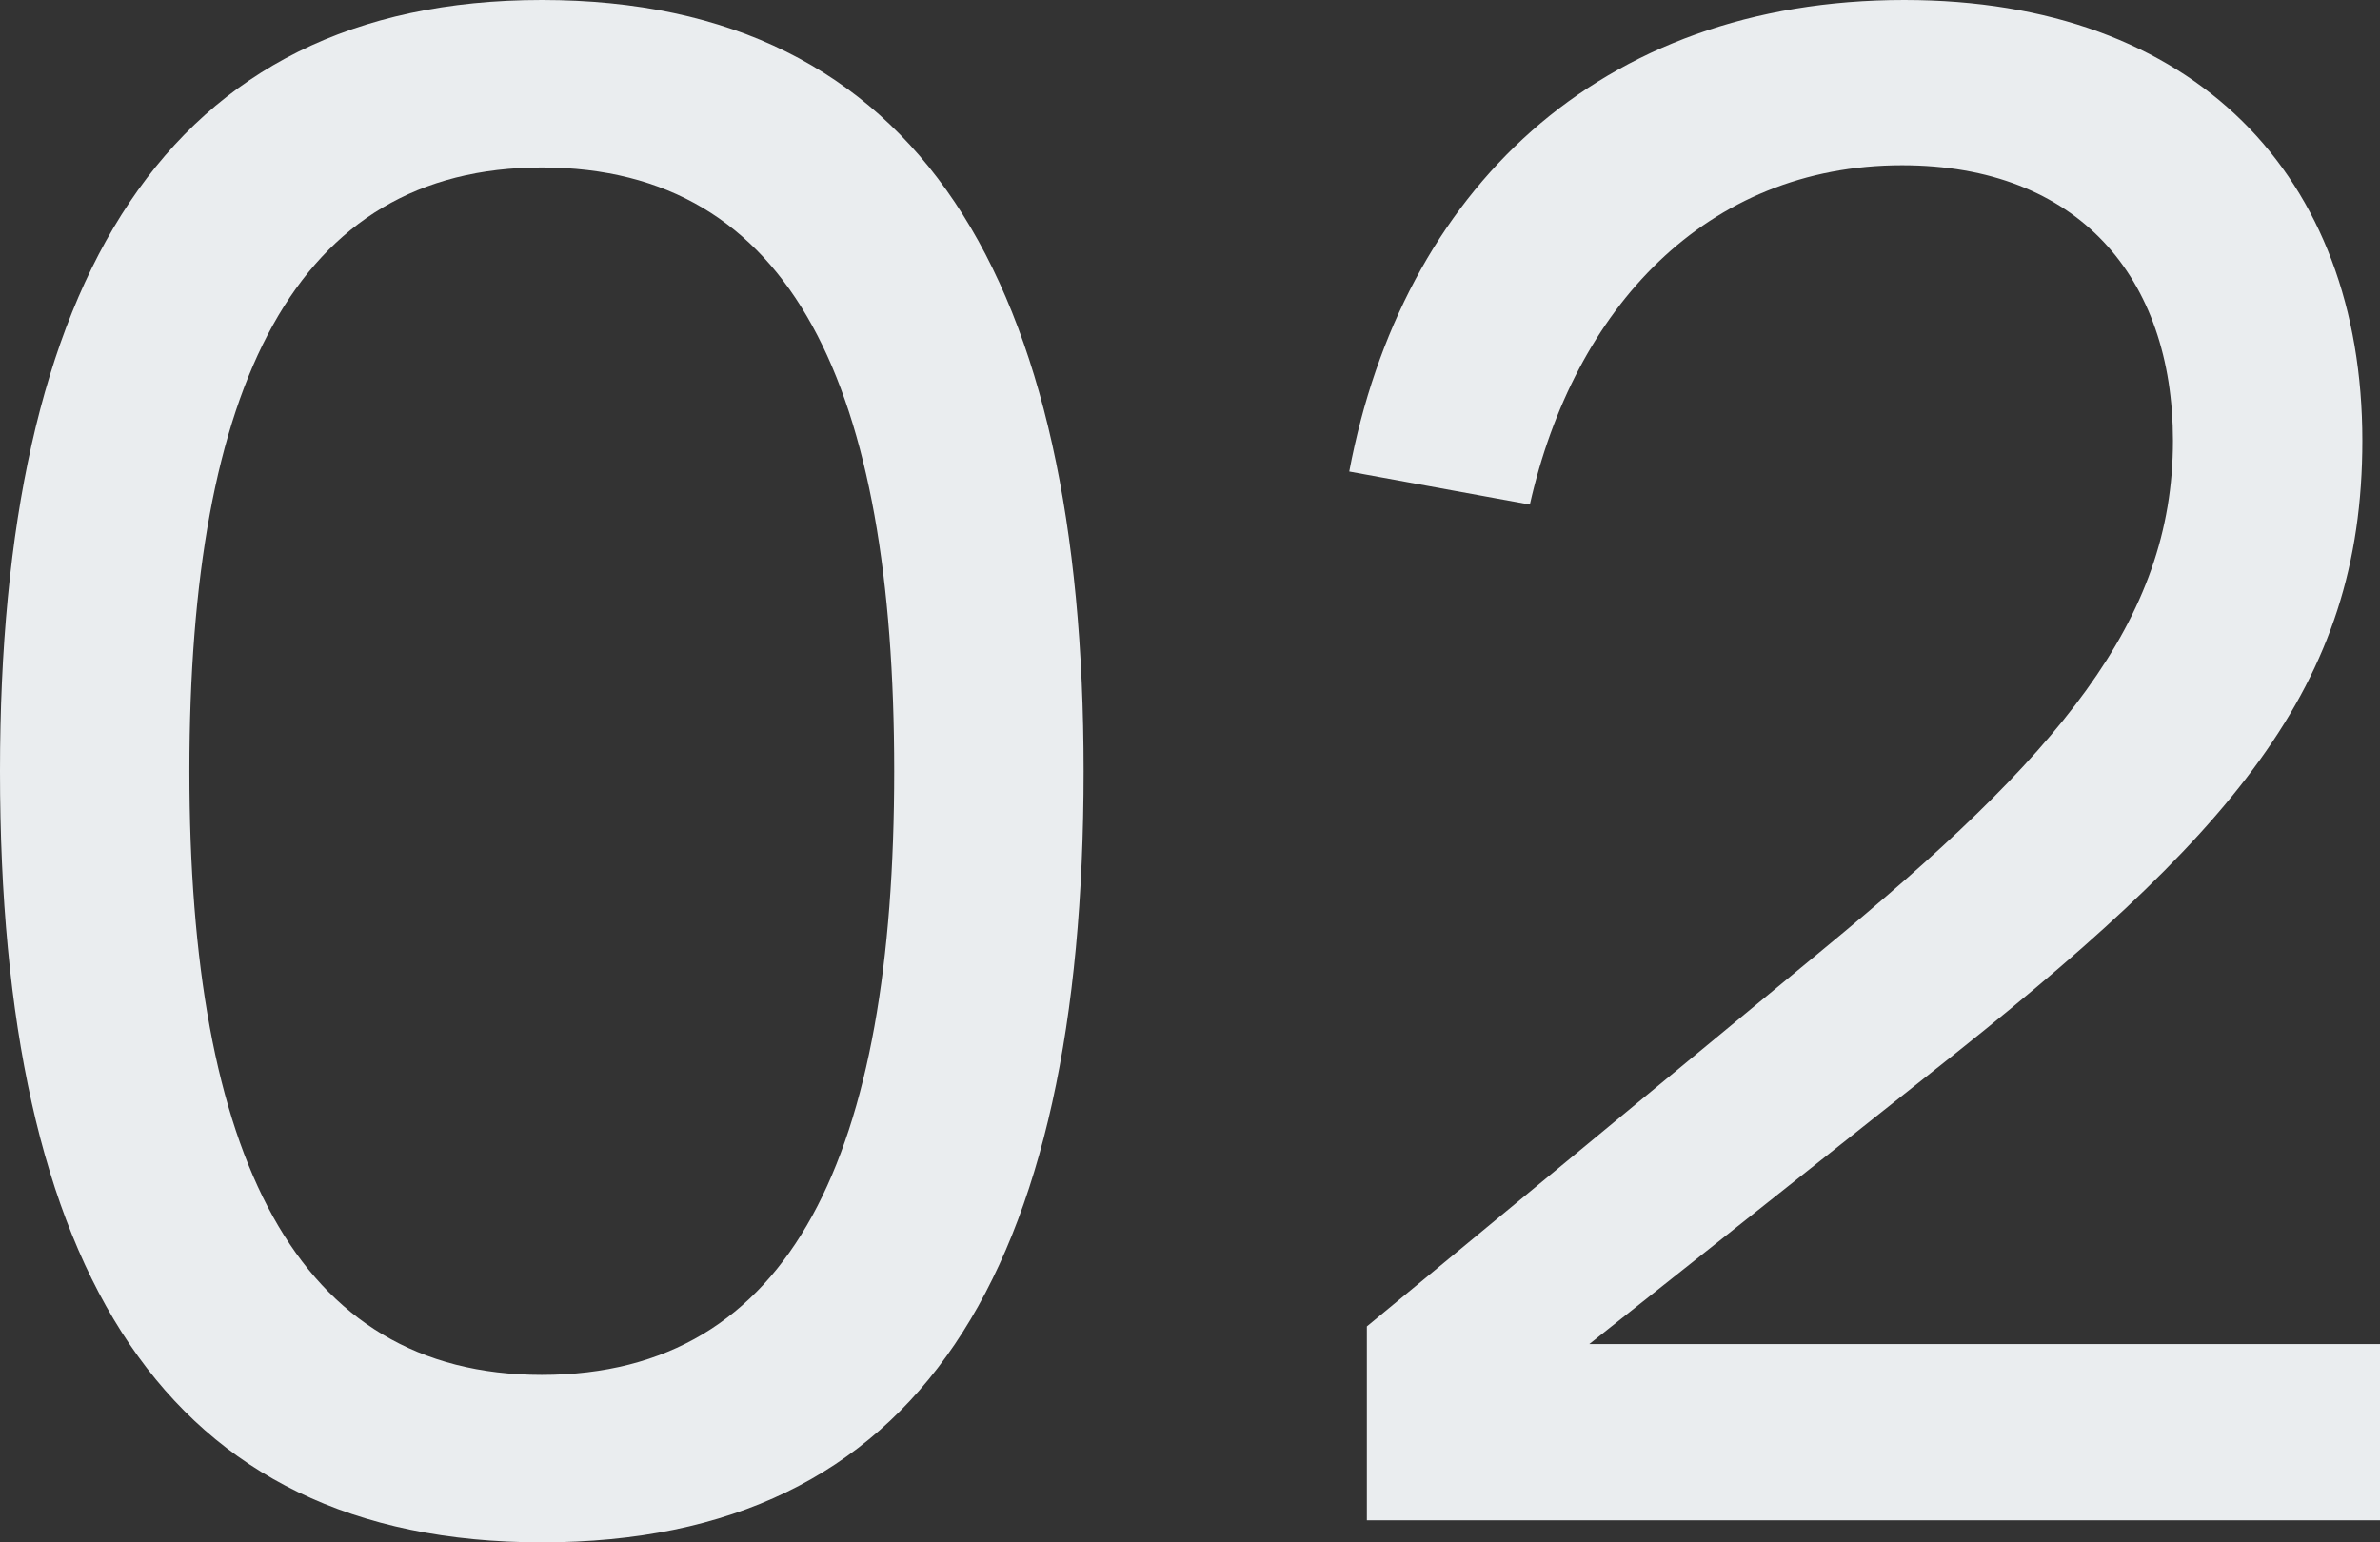
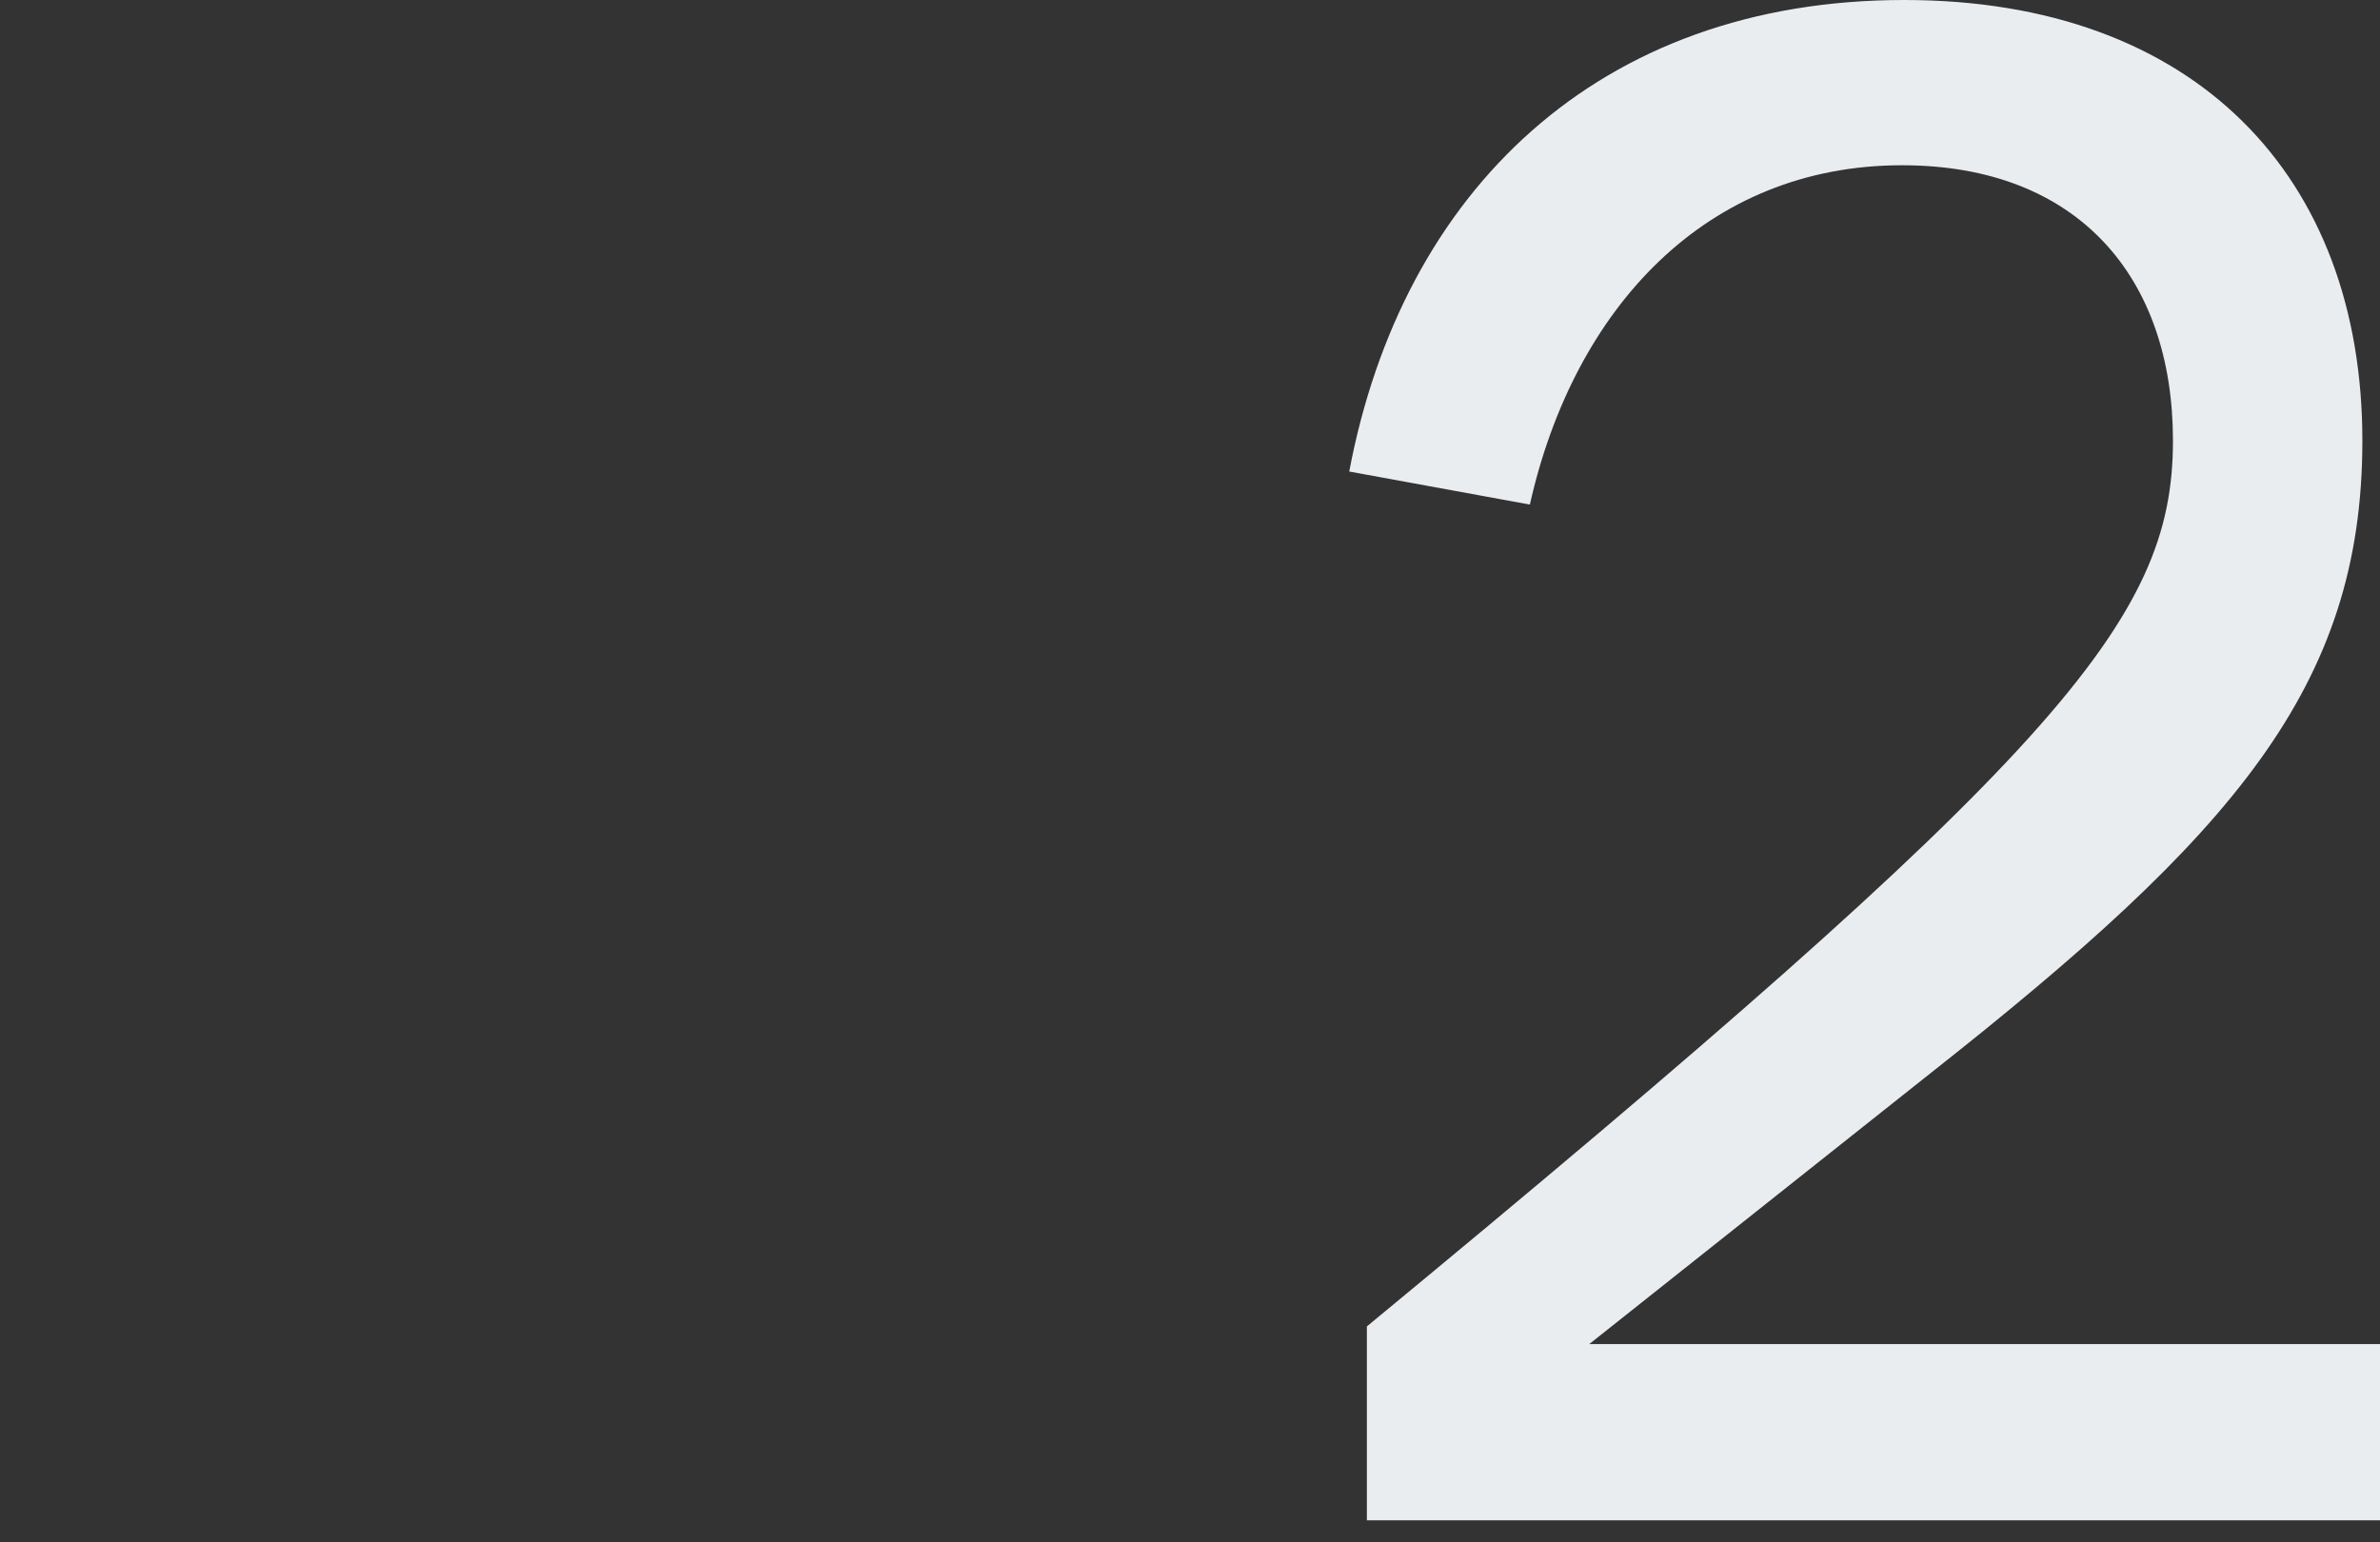
<svg xmlns="http://www.w3.org/2000/svg" width="108" height="70" viewBox="0 0 108 70" fill="none">
  <rect x="0" y="0" width="108" height="70" fill="#333333" stroke="none" />
-   <path d="M24.586 70C7.496 70 0 57.7 0 35C0 12.8 7.496 0 24.586 0C41.776 0 49.172 12.8 49.172 35C49.172 57.7 41.776 70 24.586 70ZM8.595 35C8.595 52.4 13.392 62.4 24.586 62.4C35.98 62.4 40.577 52.3 40.577 35C40.577 17.6 35.98 7.6 24.586 7.6C13.392 7.6 8.595 17.5 8.595 35Z" fill="#EAEDEF" />
-   <path d="M62.026 69V60.2L82.714 43.1C93.408 34.3 98.605 28.2 98.605 20C98.605 12.6 94.308 7.5 86.312 7.5C77.417 7.5 71.421 14 69.422 22.9L61.226 21.4C63.625 8.7 72.52 0 86.412 0C99.605 0 107.2 8 107.2 20C107.2 31.2 101.304 37.9 87.612 48.7L72.12 61H108V69H62.026Z" fill="#EAEDEF" />
+   <path d="M62.026 69V60.2C93.408 34.3 98.605 28.2 98.605 20C98.605 12.6 94.308 7.5 86.312 7.5C77.417 7.5 71.421 14 69.422 22.9L61.226 21.4C63.625 8.7 72.52 0 86.412 0C99.605 0 107.2 8 107.2 20C107.2 31.2 101.304 37.9 87.612 48.7L72.12 61H108V69H62.026Z" fill="#EAEDEF" />
</svg>